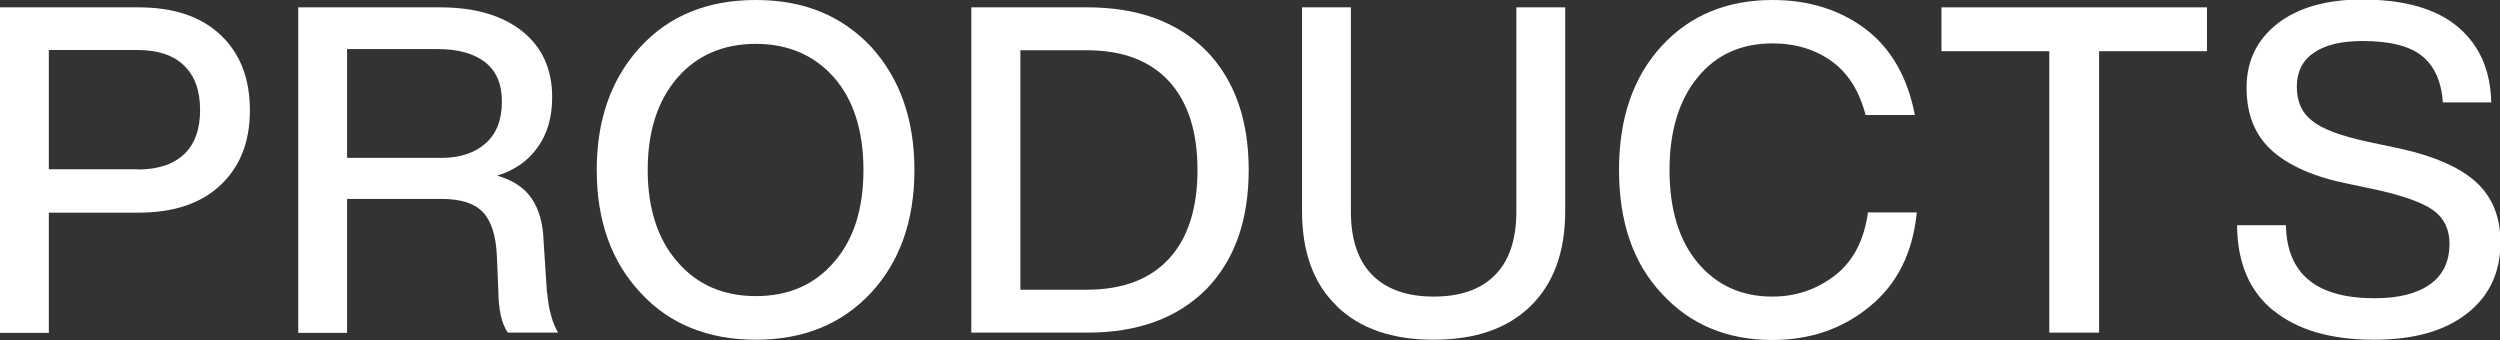
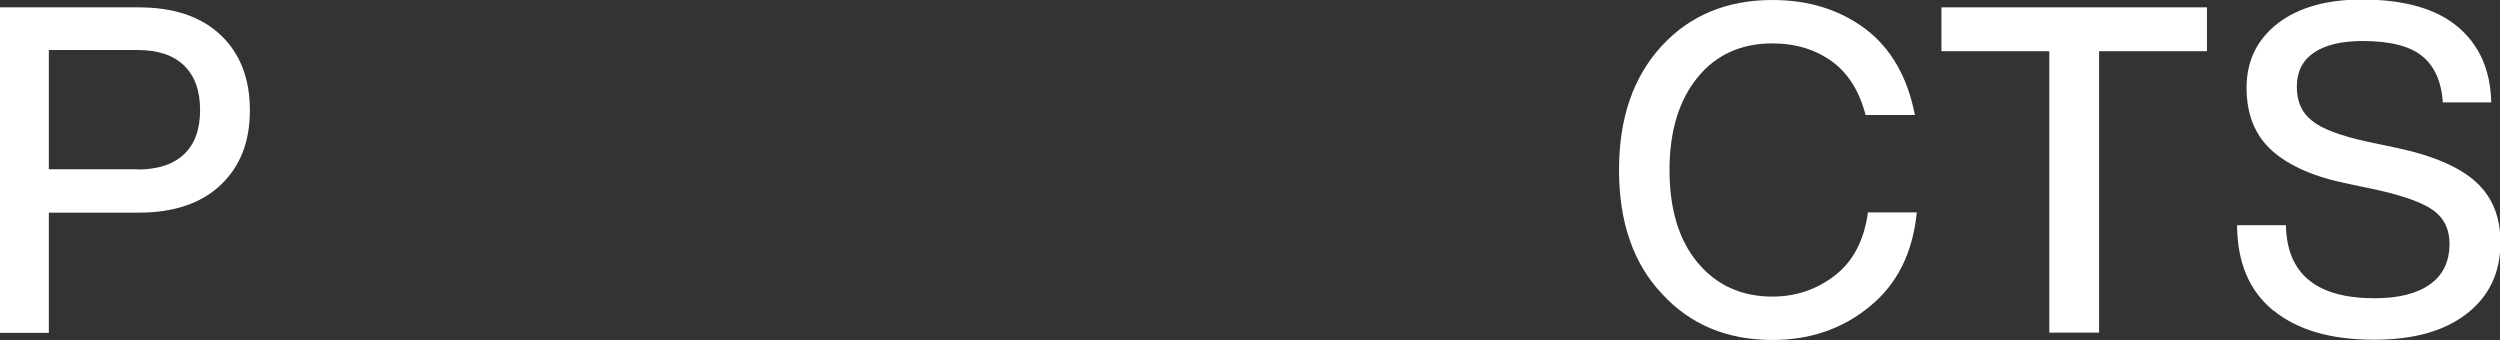
<svg xmlns="http://www.w3.org/2000/svg" id="_レイヤー_2" viewBox="0 0 105.45 14.34">
  <rect x="0" y="0" width="105.45" height="14.34" fill="#333333" stroke="none" />
  <defs>
    <style>.cls-1{fill:#fff;}</style>
  </defs>
  <g id="design">
    <path class="cls-1" d="m5.84.31c1.49,0,2.65.39,3.47,1.17.82.78,1.23,1.83,1.23,3.17s-.41,2.37-1.23,3.15c-.82.78-1.98,1.17-3.47,1.17h-3.78v5.07H0V.31h5.84Zm-.04,6.84c.86,0,1.52-.22,1.97-.65s.67-1.05.67-1.86-.22-1.43-.67-1.87-1.1-.66-1.97-.66h-3.74v5.03h3.74Z" />
-     <path class="cls-1" d="m23.08,12.35c.06.71.22,1.27.46,1.68h-2.12c-.26-.37-.39-.96-.4-1.75l-.06-1.46c-.04-.89-.24-1.51-.6-1.88-.36-.37-.94-.55-1.73-.55h-3.99v5.65h-2.06V.31h5.99c1.46,0,2.62.34,3.46,1.01.84.67,1.26,1.6,1.26,2.78,0,.84-.2,1.54-.61,2.11-.4.57-.97.97-1.71,1.2.67.19,1.16.52,1.46.97.31.46.48,1.06.5,1.82l.14,2.14Zm-4.47-5.69c.8,0,1.42-.21,1.88-.62s.68-1,.68-1.75-.23-1.28-.7-1.66c-.47-.37-1.14-.56-2.01-.56h-3.82v4.59h3.97Z" />
-     <path class="cls-1" d="m27.02,12.35c-1.23-1.31-1.85-3.04-1.85-5.18s.62-3.87,1.85-5.2c1.21-1.31,2.83-1.97,4.86-1.97s3.62.66,4.86,1.97c1.22,1.34,1.83,3.07,1.83,5.2s-.61,3.86-1.83,5.18c-1.23,1.32-2.85,1.98-4.86,1.98s-3.65-.66-4.86-1.98Zm8.17-1.31c.82-.94,1.23-2.23,1.23-3.87s-.41-2.94-1.23-3.89c-.84-.95-1.94-1.43-3.31-1.43s-2.48.48-3.31,1.43c-.84.98-1.25,2.27-1.25,3.89s.42,2.92,1.25,3.87c.82.96,1.93,1.45,3.31,1.45s2.49-.48,3.31-1.45Z" />
-     <path class="cls-1" d="m45.87.31c2.12,0,3.79.61,5.01,1.83,1.19,1.22,1.79,2.9,1.79,5.03s-.6,3.81-1.79,5.03c-1.22,1.22-2.89,1.83-5.01,1.83h-4.9V.31h4.9Zm-.02,11.91c1.5,0,2.66-.44,3.46-1.31.8-.87,1.2-2.12,1.2-3.74s-.4-2.86-1.2-3.74c-.8-.87-1.96-1.31-3.46-1.31h-2.81v10.1h2.81Z" />
-     <path class="cls-1" d="m56.38,12.9c-.98-.94-1.46-2.28-1.46-4V.31h2.06v8.61c0,1.18.3,2.07.9,2.68.6.6,1.46.91,2.59.91s1.99-.3,2.59-.91c.6-.6.9-1.5.9-2.68V.31h2.06v8.6c0,1.72-.49,3.05-1.46,4s-2.34,1.42-4.09,1.42-3.11-.47-4.09-1.42Z" />
    <path class="cls-1" d="m70.1,12.39c-1.21-1.28-1.81-3.03-1.81-5.22s.6-3.92,1.79-5.22c1.19-1.3,2.76-1.95,4.68-1.95,1.52,0,2.82.4,3.91,1.21,1.09.82,1.79,2.04,2.1,3.64h-2.08c-.26-1-.73-1.76-1.42-2.26s-1.53-.76-2.51-.76c-1.32,0-2.38.48-3.16,1.44s-1.18,2.26-1.18,3.9.39,2.95,1.18,3.9,1.84,1.44,3.16,1.44c.99,0,1.88-.3,2.66-.91.76-.6,1.21-1.48,1.37-2.64h2.06c-.17,1.71-.83,3.03-1.99,3.97-1.14.94-2.51,1.41-4.1,1.41-1.91,0-3.47-.65-4.66-1.95Z" />
    <path class="cls-1" d="m93.09.31v1.85h-4.55v11.87h-2.1V2.16h-4.55V.31h11.2Z" />
    <path class="cls-1" d="m95.89,13.1c-1.01-.82-1.52-2.02-1.53-3.6h2.06c.04,2.06,1.29,3.08,3.74,3.08,1.02,0,1.8-.2,2.34-.59.55-.39.82-.96.82-1.71,0-.6-.22-1.07-.67-1.4s-1.26-.62-2.43-.88l-1.18-.25c-1.41-.28-2.48-.75-3.2-1.39-.72-.64-1.08-1.53-1.08-2.66s.44-2.03,1.31-2.71c.87-.67,2.06-1.01,3.55-1.01,1.8,0,3.15.39,4.06,1.16.91.77,1.37,1.83,1.4,3.18h-2.04c-.06-.89-.36-1.54-.88-1.96-.52-.42-1.36-.63-2.51-.63-.9,0-1.59.17-2.06.5-.48.33-.71.81-.71,1.43s.21,1.1.64,1.43c.42.35,1.21.64,2.35.89l1.19.25c1.57.33,2.69.82,3.38,1.45.69.63,1.03,1.48,1.03,2.54,0,1.27-.47,2.27-1.42,3.01s-2.25,1.1-3.92,1.1c-1.81,0-3.22-.41-4.23-1.23Z" />
  </g>
</svg>